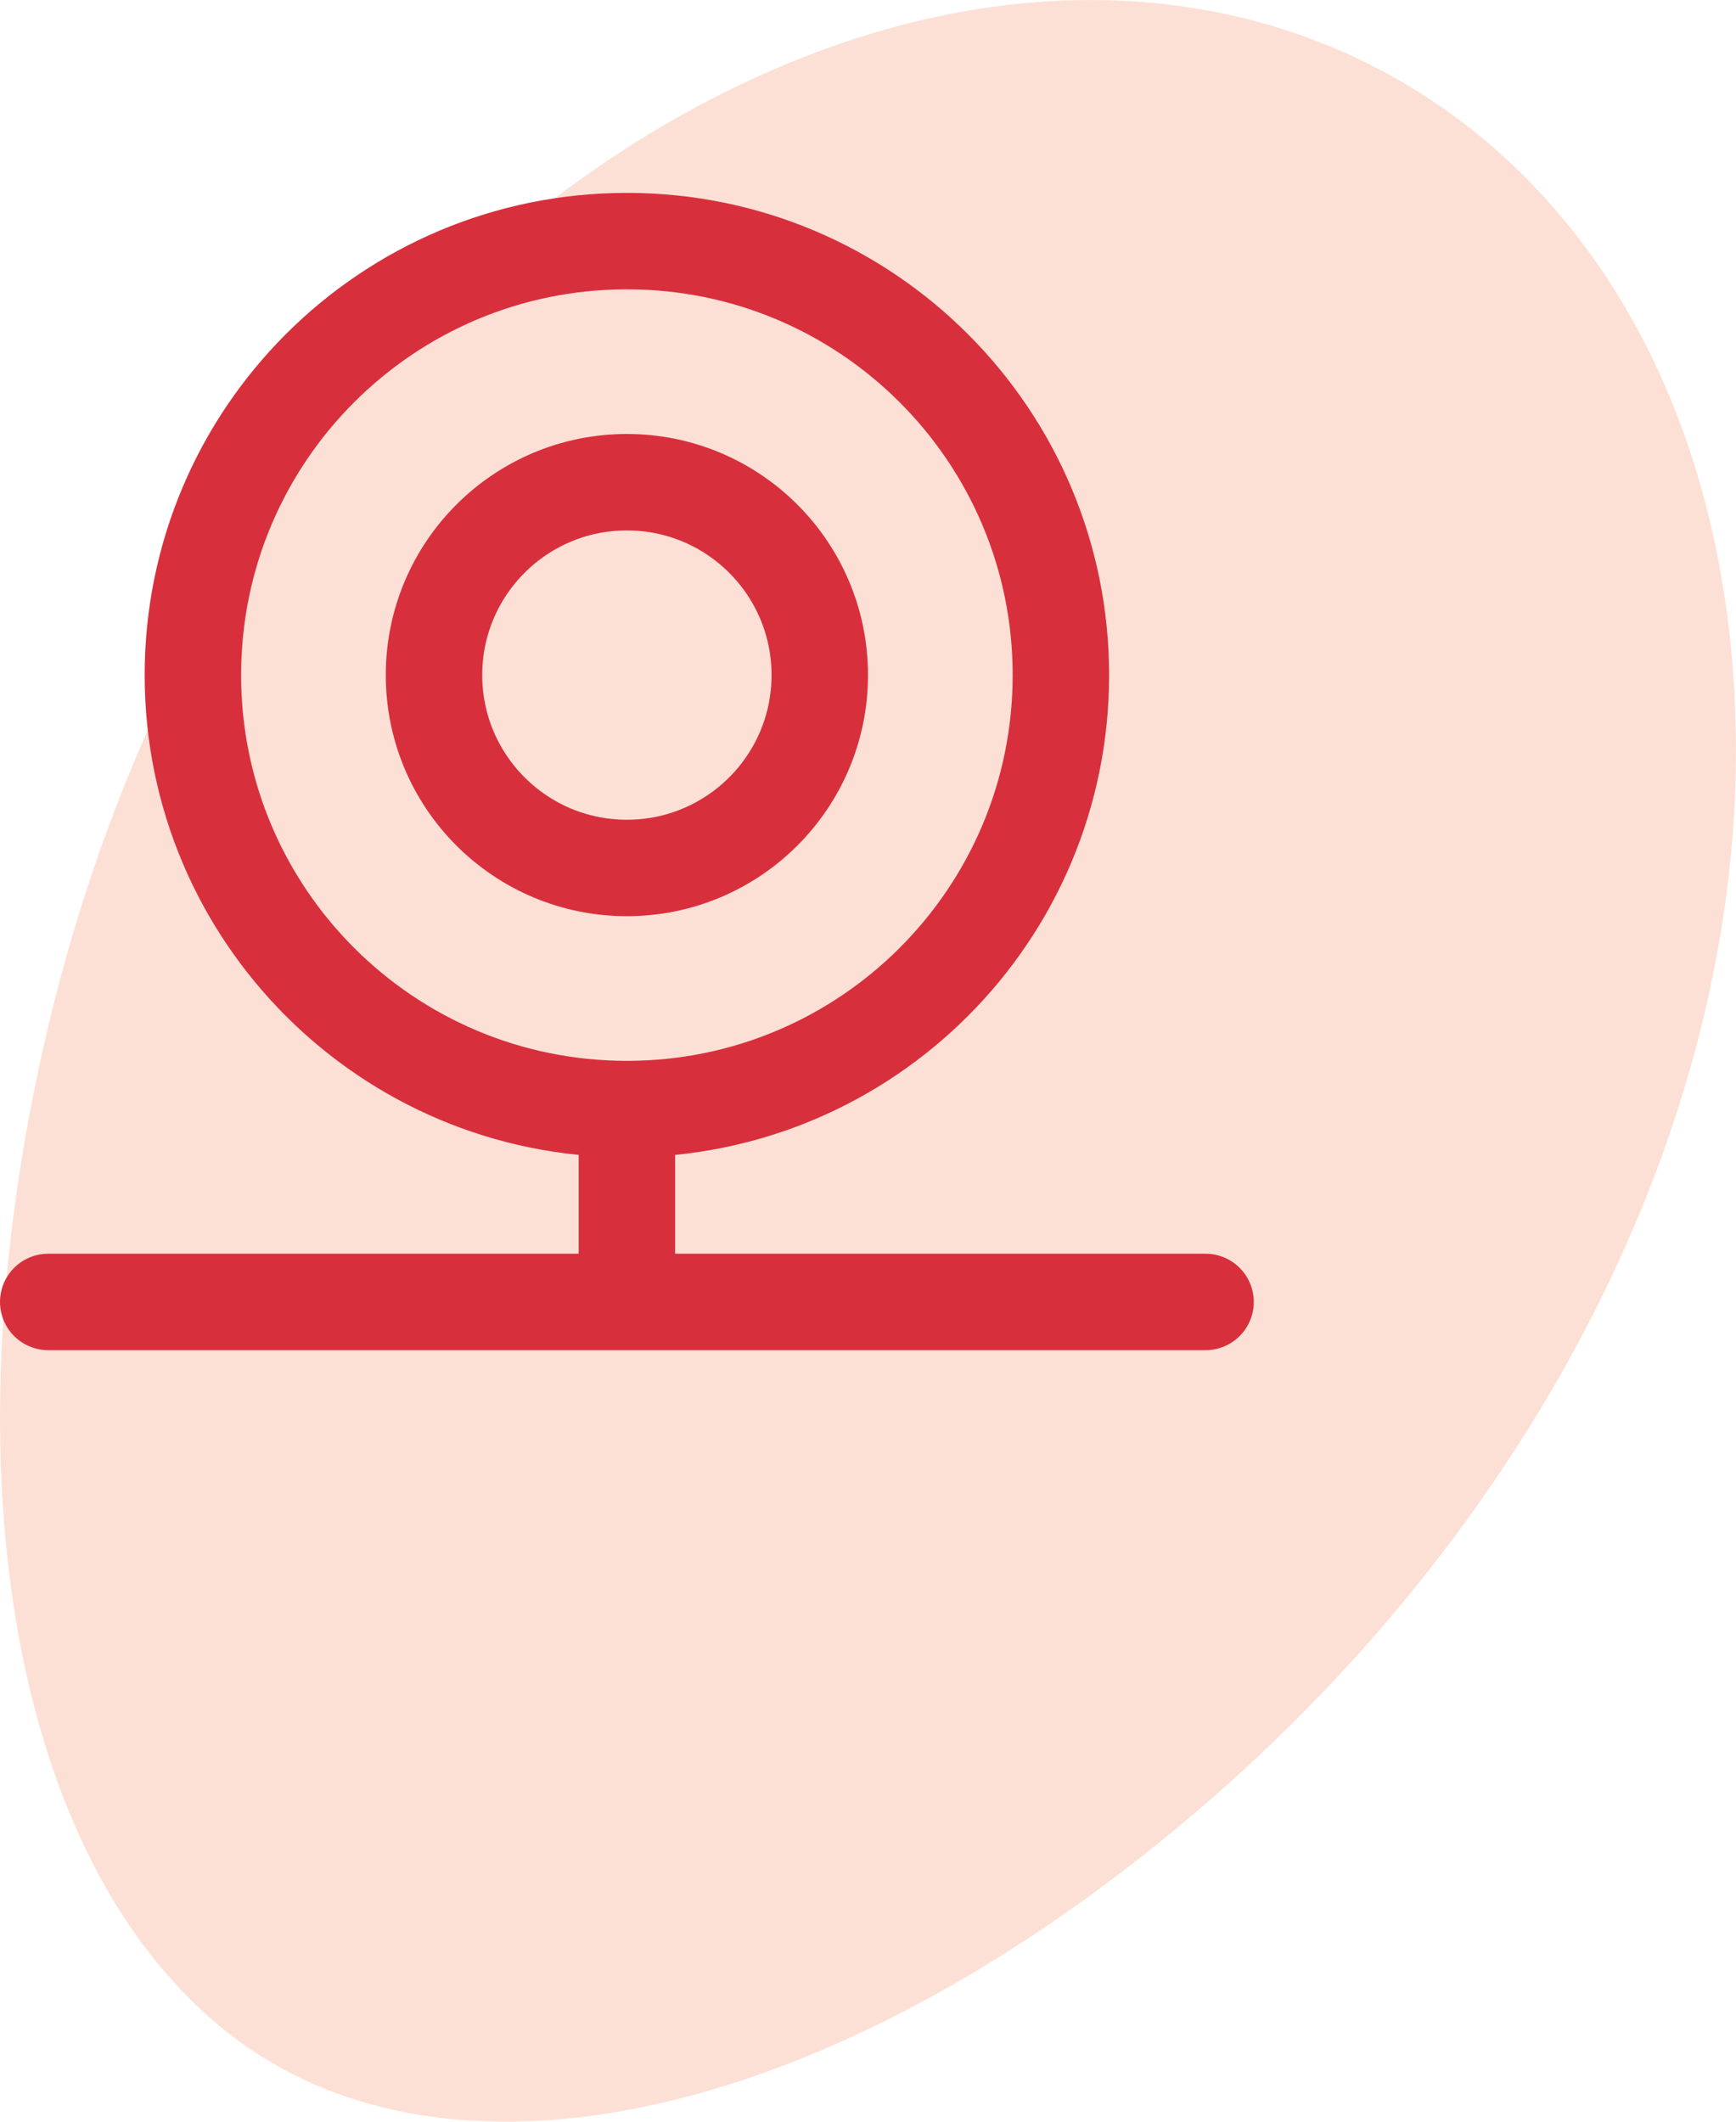
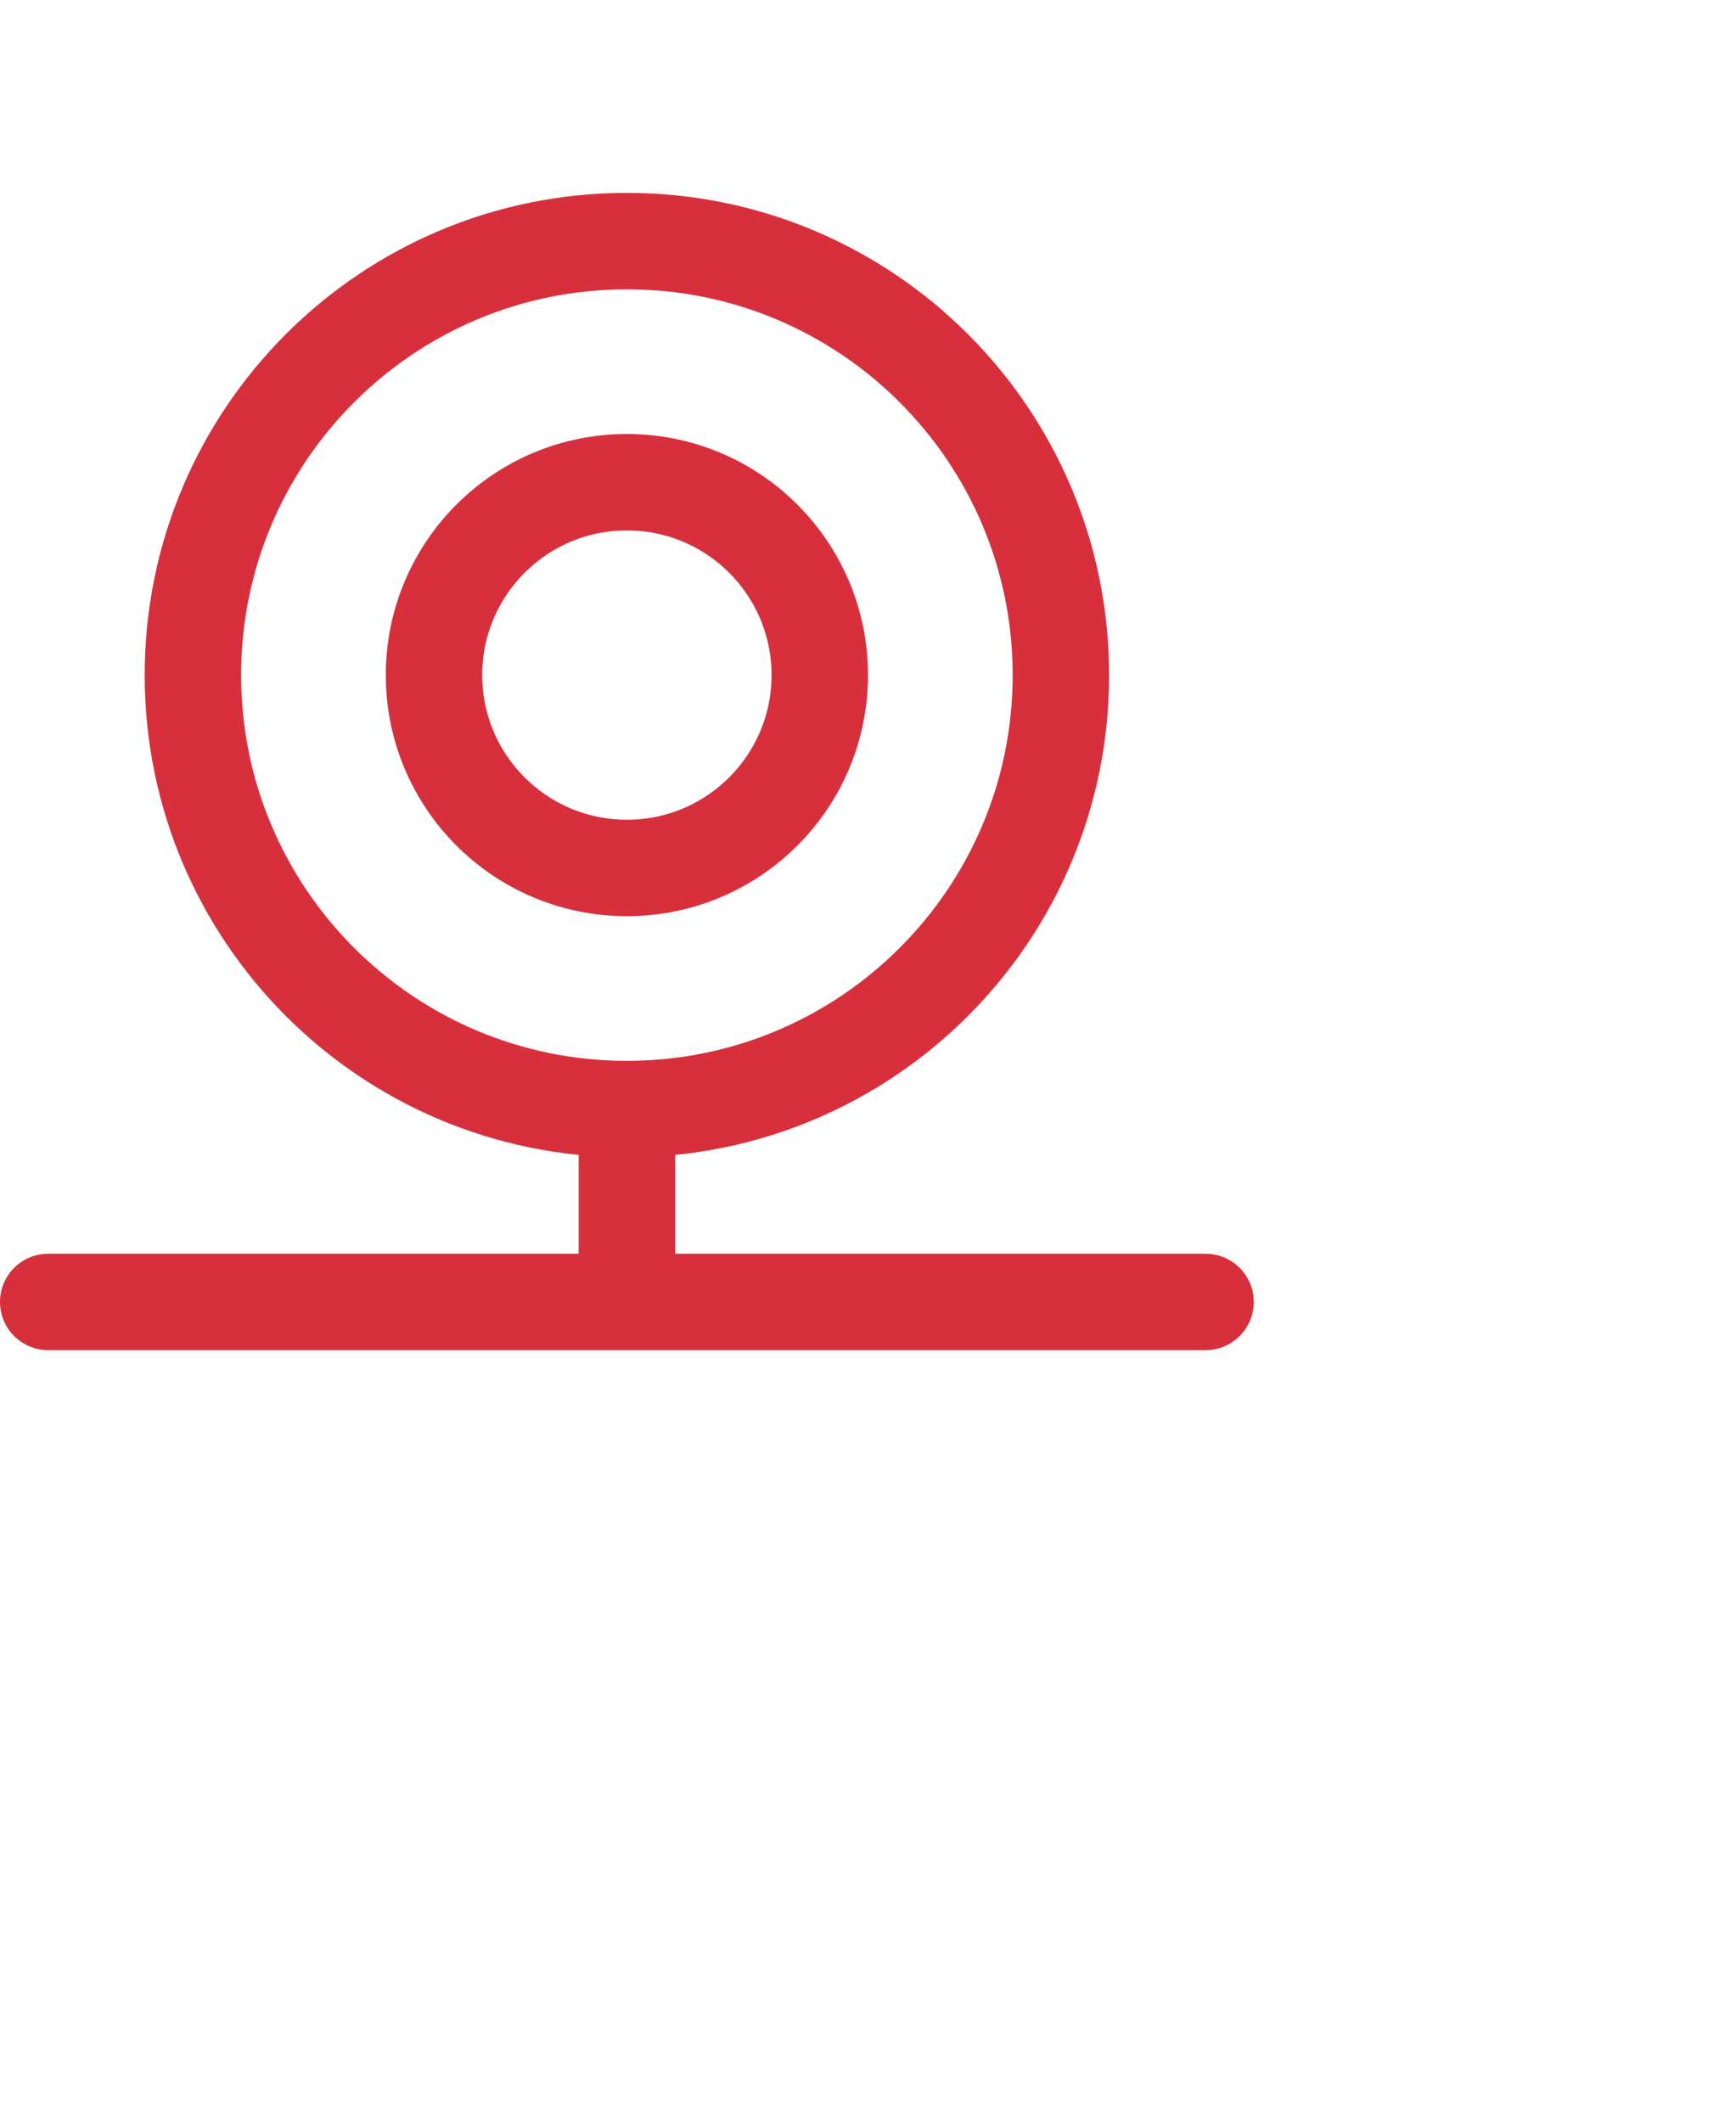
<svg xmlns="http://www.w3.org/2000/svg" width="36" height="44" viewBox="0 0 36 44" fill="none">
-   <path fill-rule="evenodd" clip-rule="evenodd" d="M4.729 42.159C0.409 38.758 -1.102 30.98 0.824 22.059C2.788 12.961 7.921 5.586 14.745 2.057C25.444 -3.476 35.573 2.614 35.987 14.829C36.279 23.44 31.431 32.584 23.265 38.819C16.2 44.215 8.99 45.514 4.729 42.159Z" fill="#FDE0D5" />
  <path d="M13 23C17.971 23 22 18.971 22 14C22 9.029 17.971 5 13 5C8.029 5 4 9.029 4 14C4 18.971 8.029 23 13 23ZM13 23V27M1 27H25M17 14C17 16.209 15.209 18 13 18C10.791 18 9 16.209 9 14C9 11.791 10.791 10 13 10C15.209 10 17 11.791 17 14Z" stroke="#D82F3D" stroke-width="2" stroke-linecap="round" stroke-linejoin="round" />
</svg>